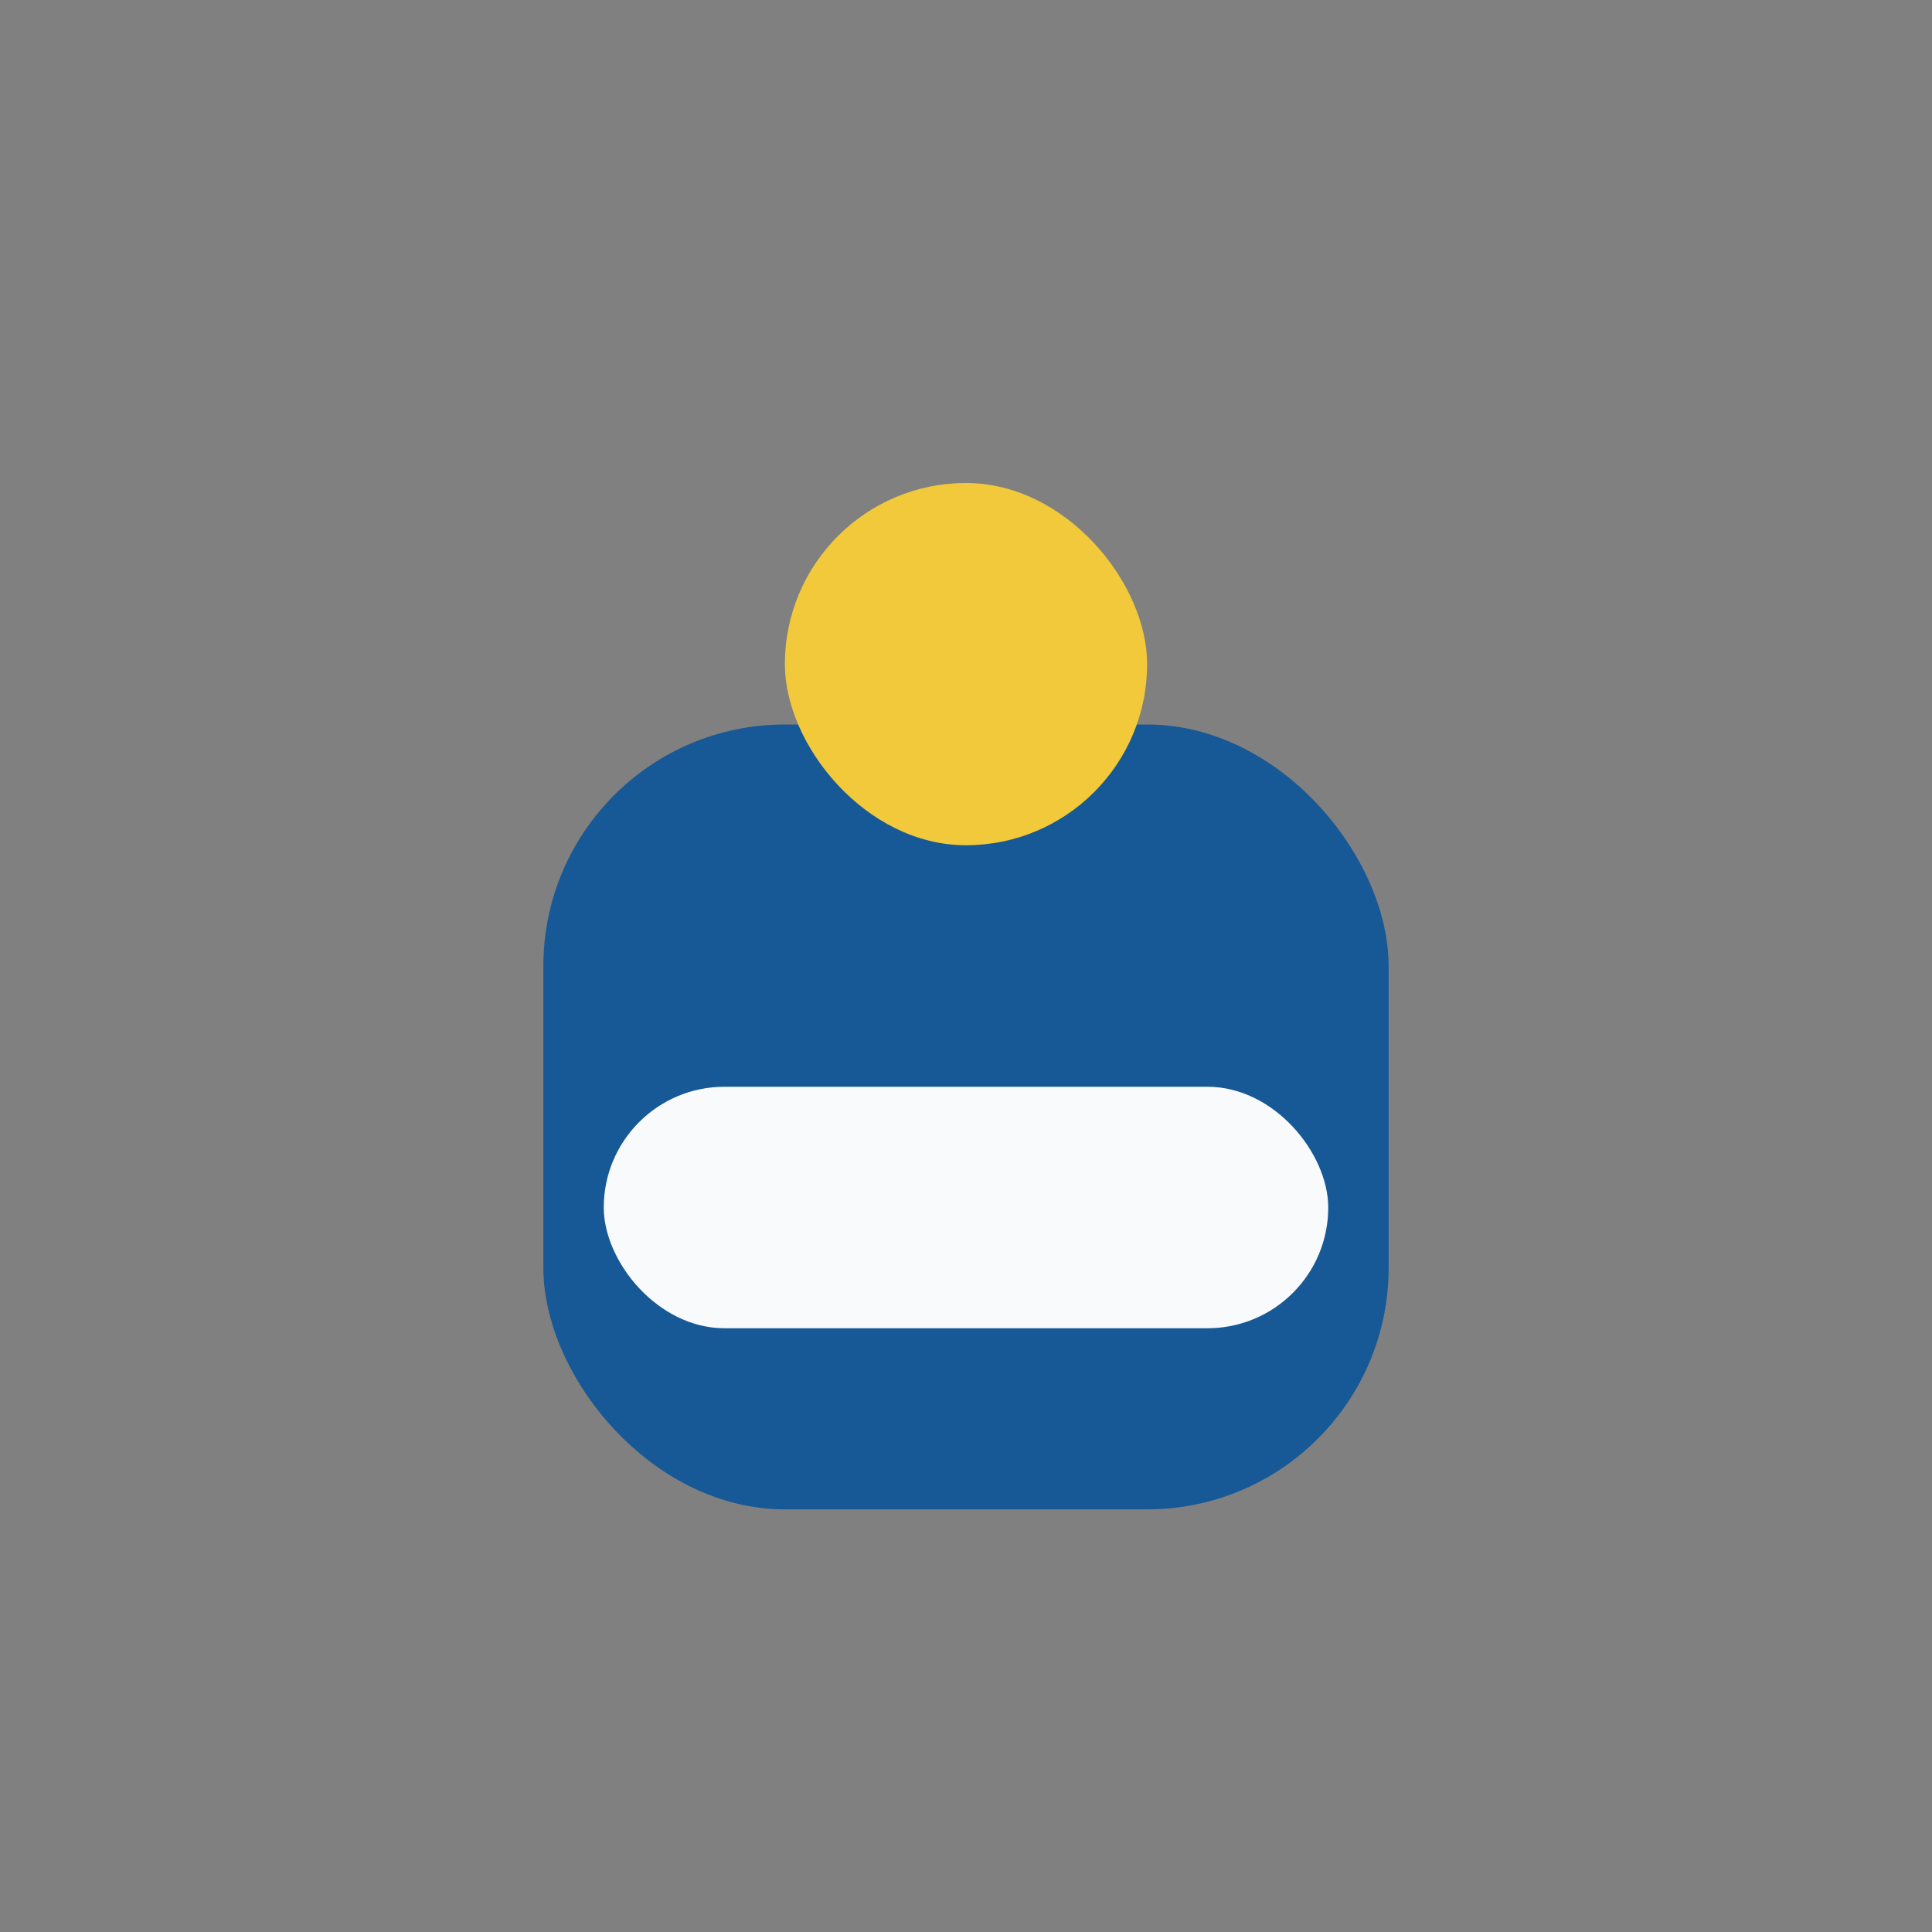
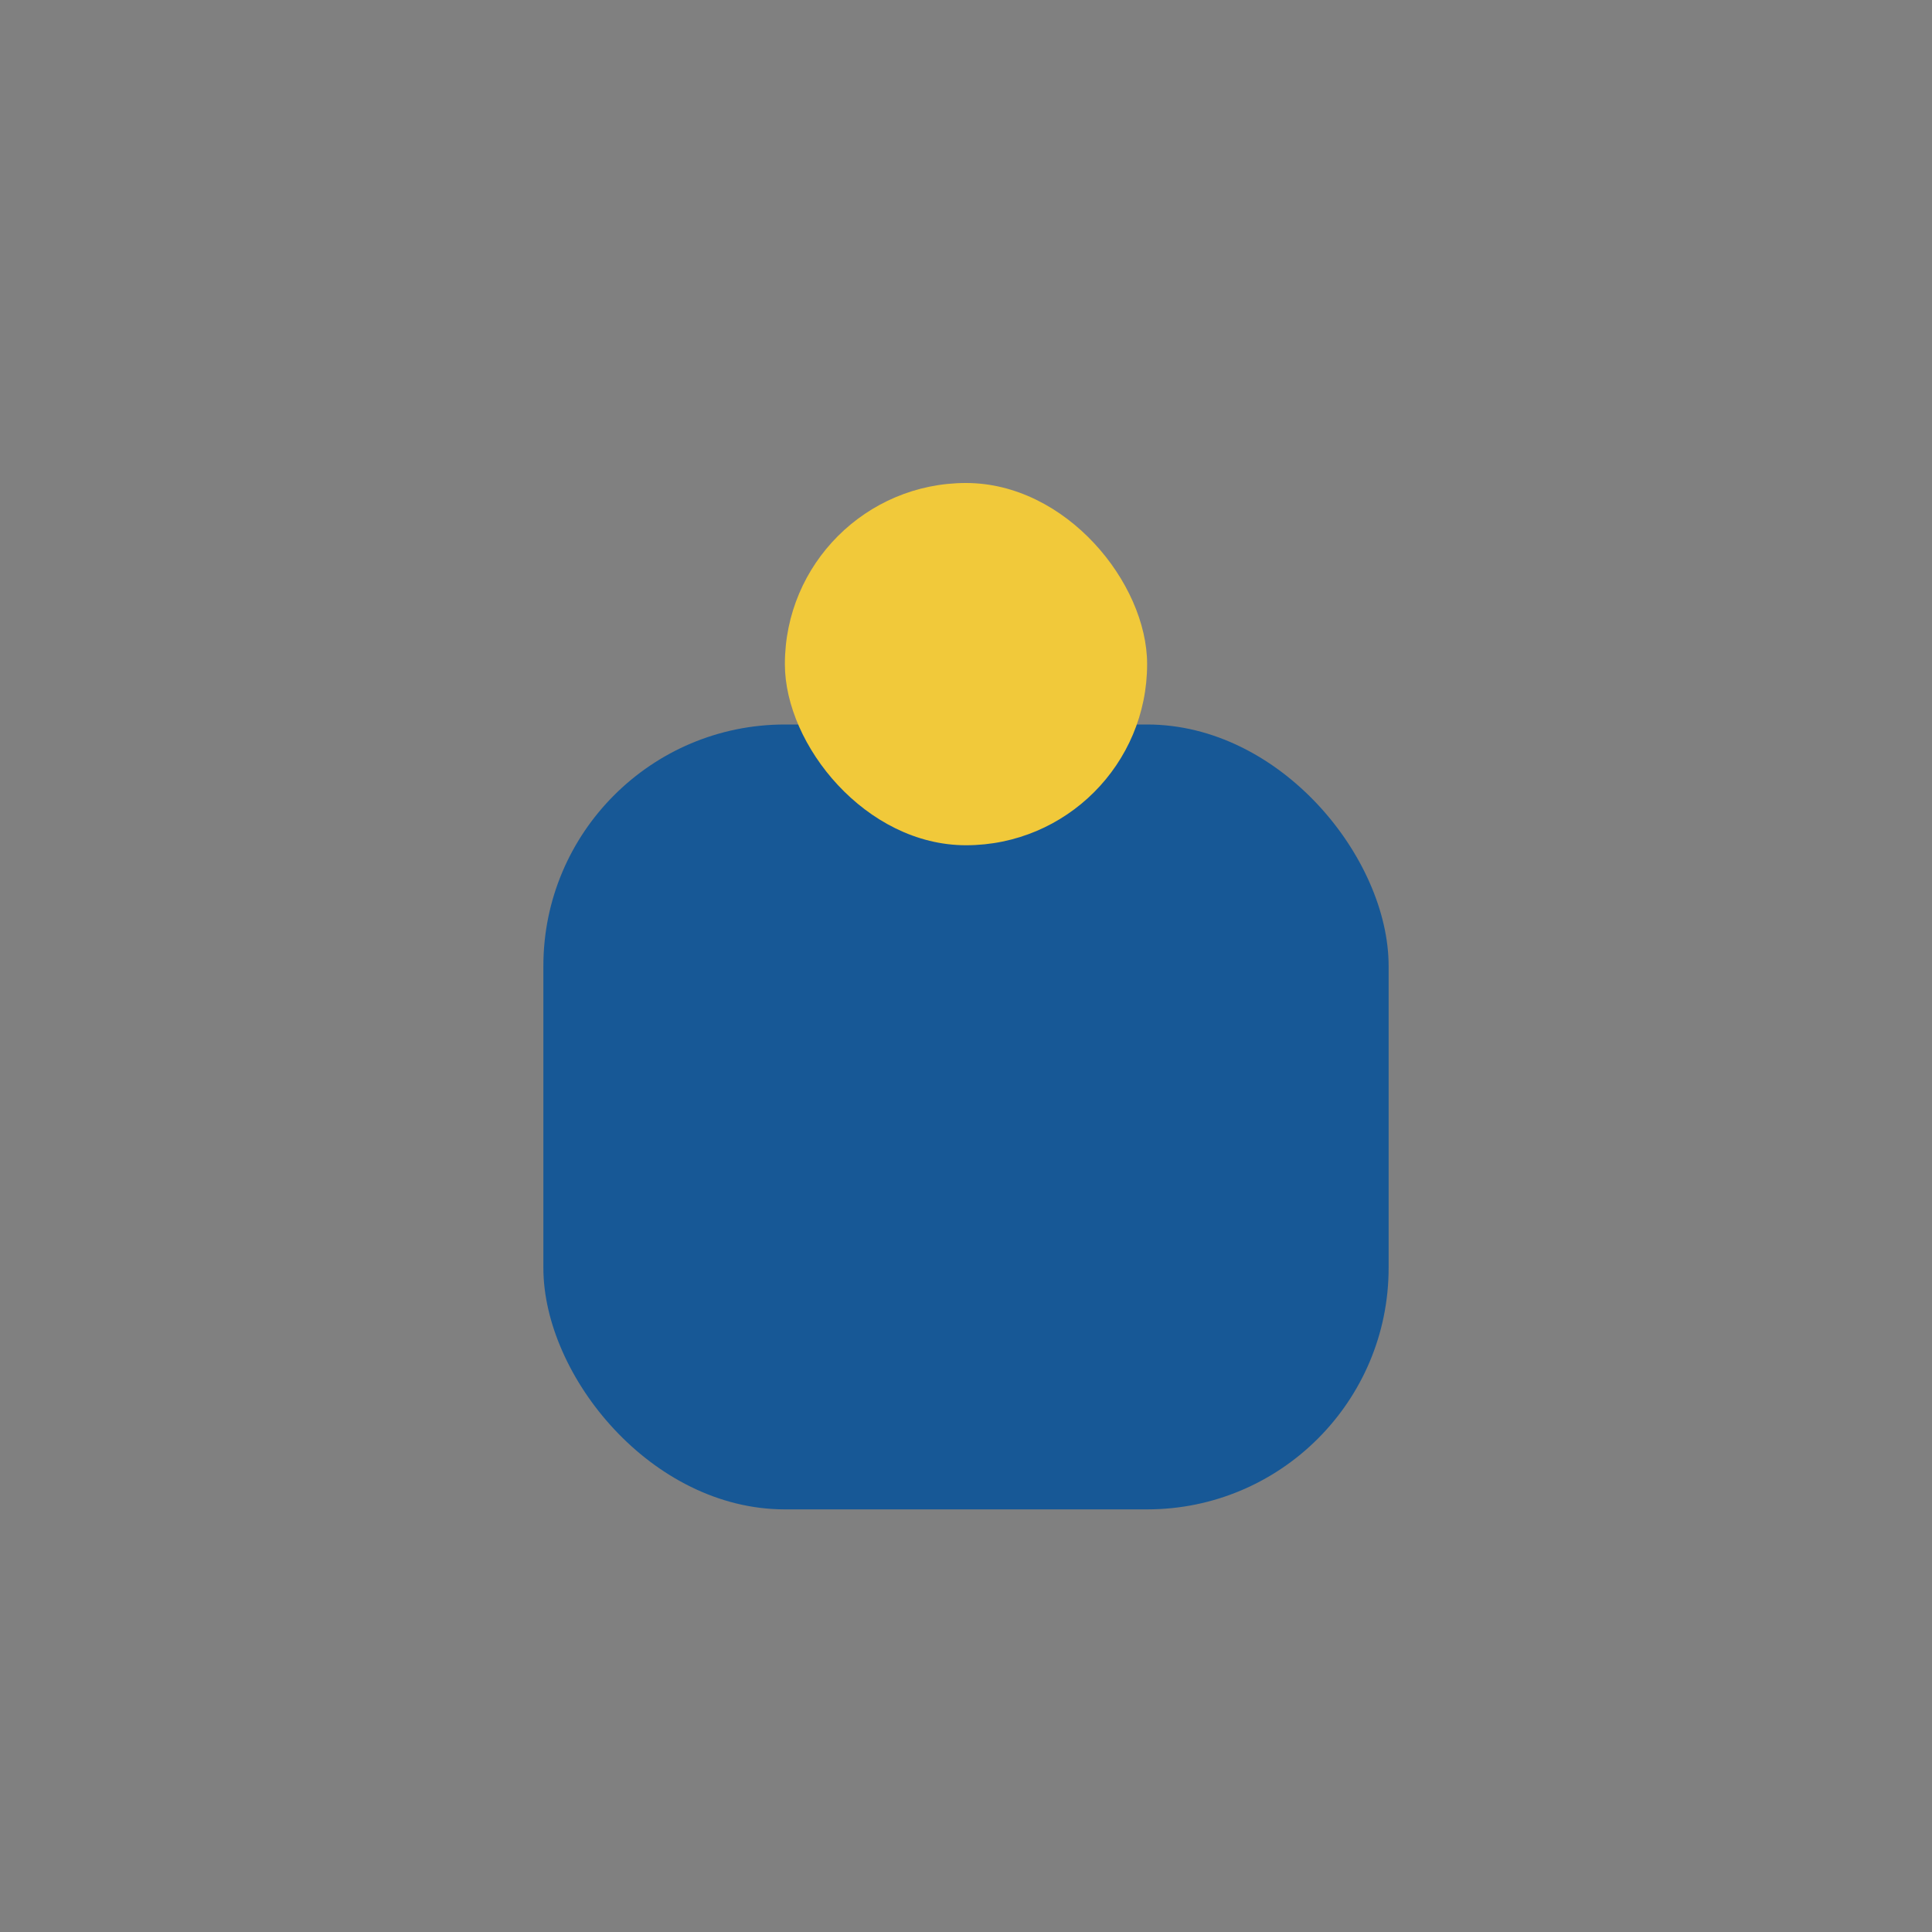
<svg xmlns="http://www.w3.org/2000/svg" width="32" height="32" viewBox="0 0 32 32">
  <rect x="0" y="0" width="32" height="32" fill="#808080" stroke="none" />
  <rect x="9" y="12" width="14" height="13" rx="4" fill="#175896" />
  <rect x="13" y="8" width="6" height="6" rx="3" fill="#F1C93A" />
-   <rect x="10" y="18" width="12" height="4" rx="2" fill="#F8FAFB" />
</svg>